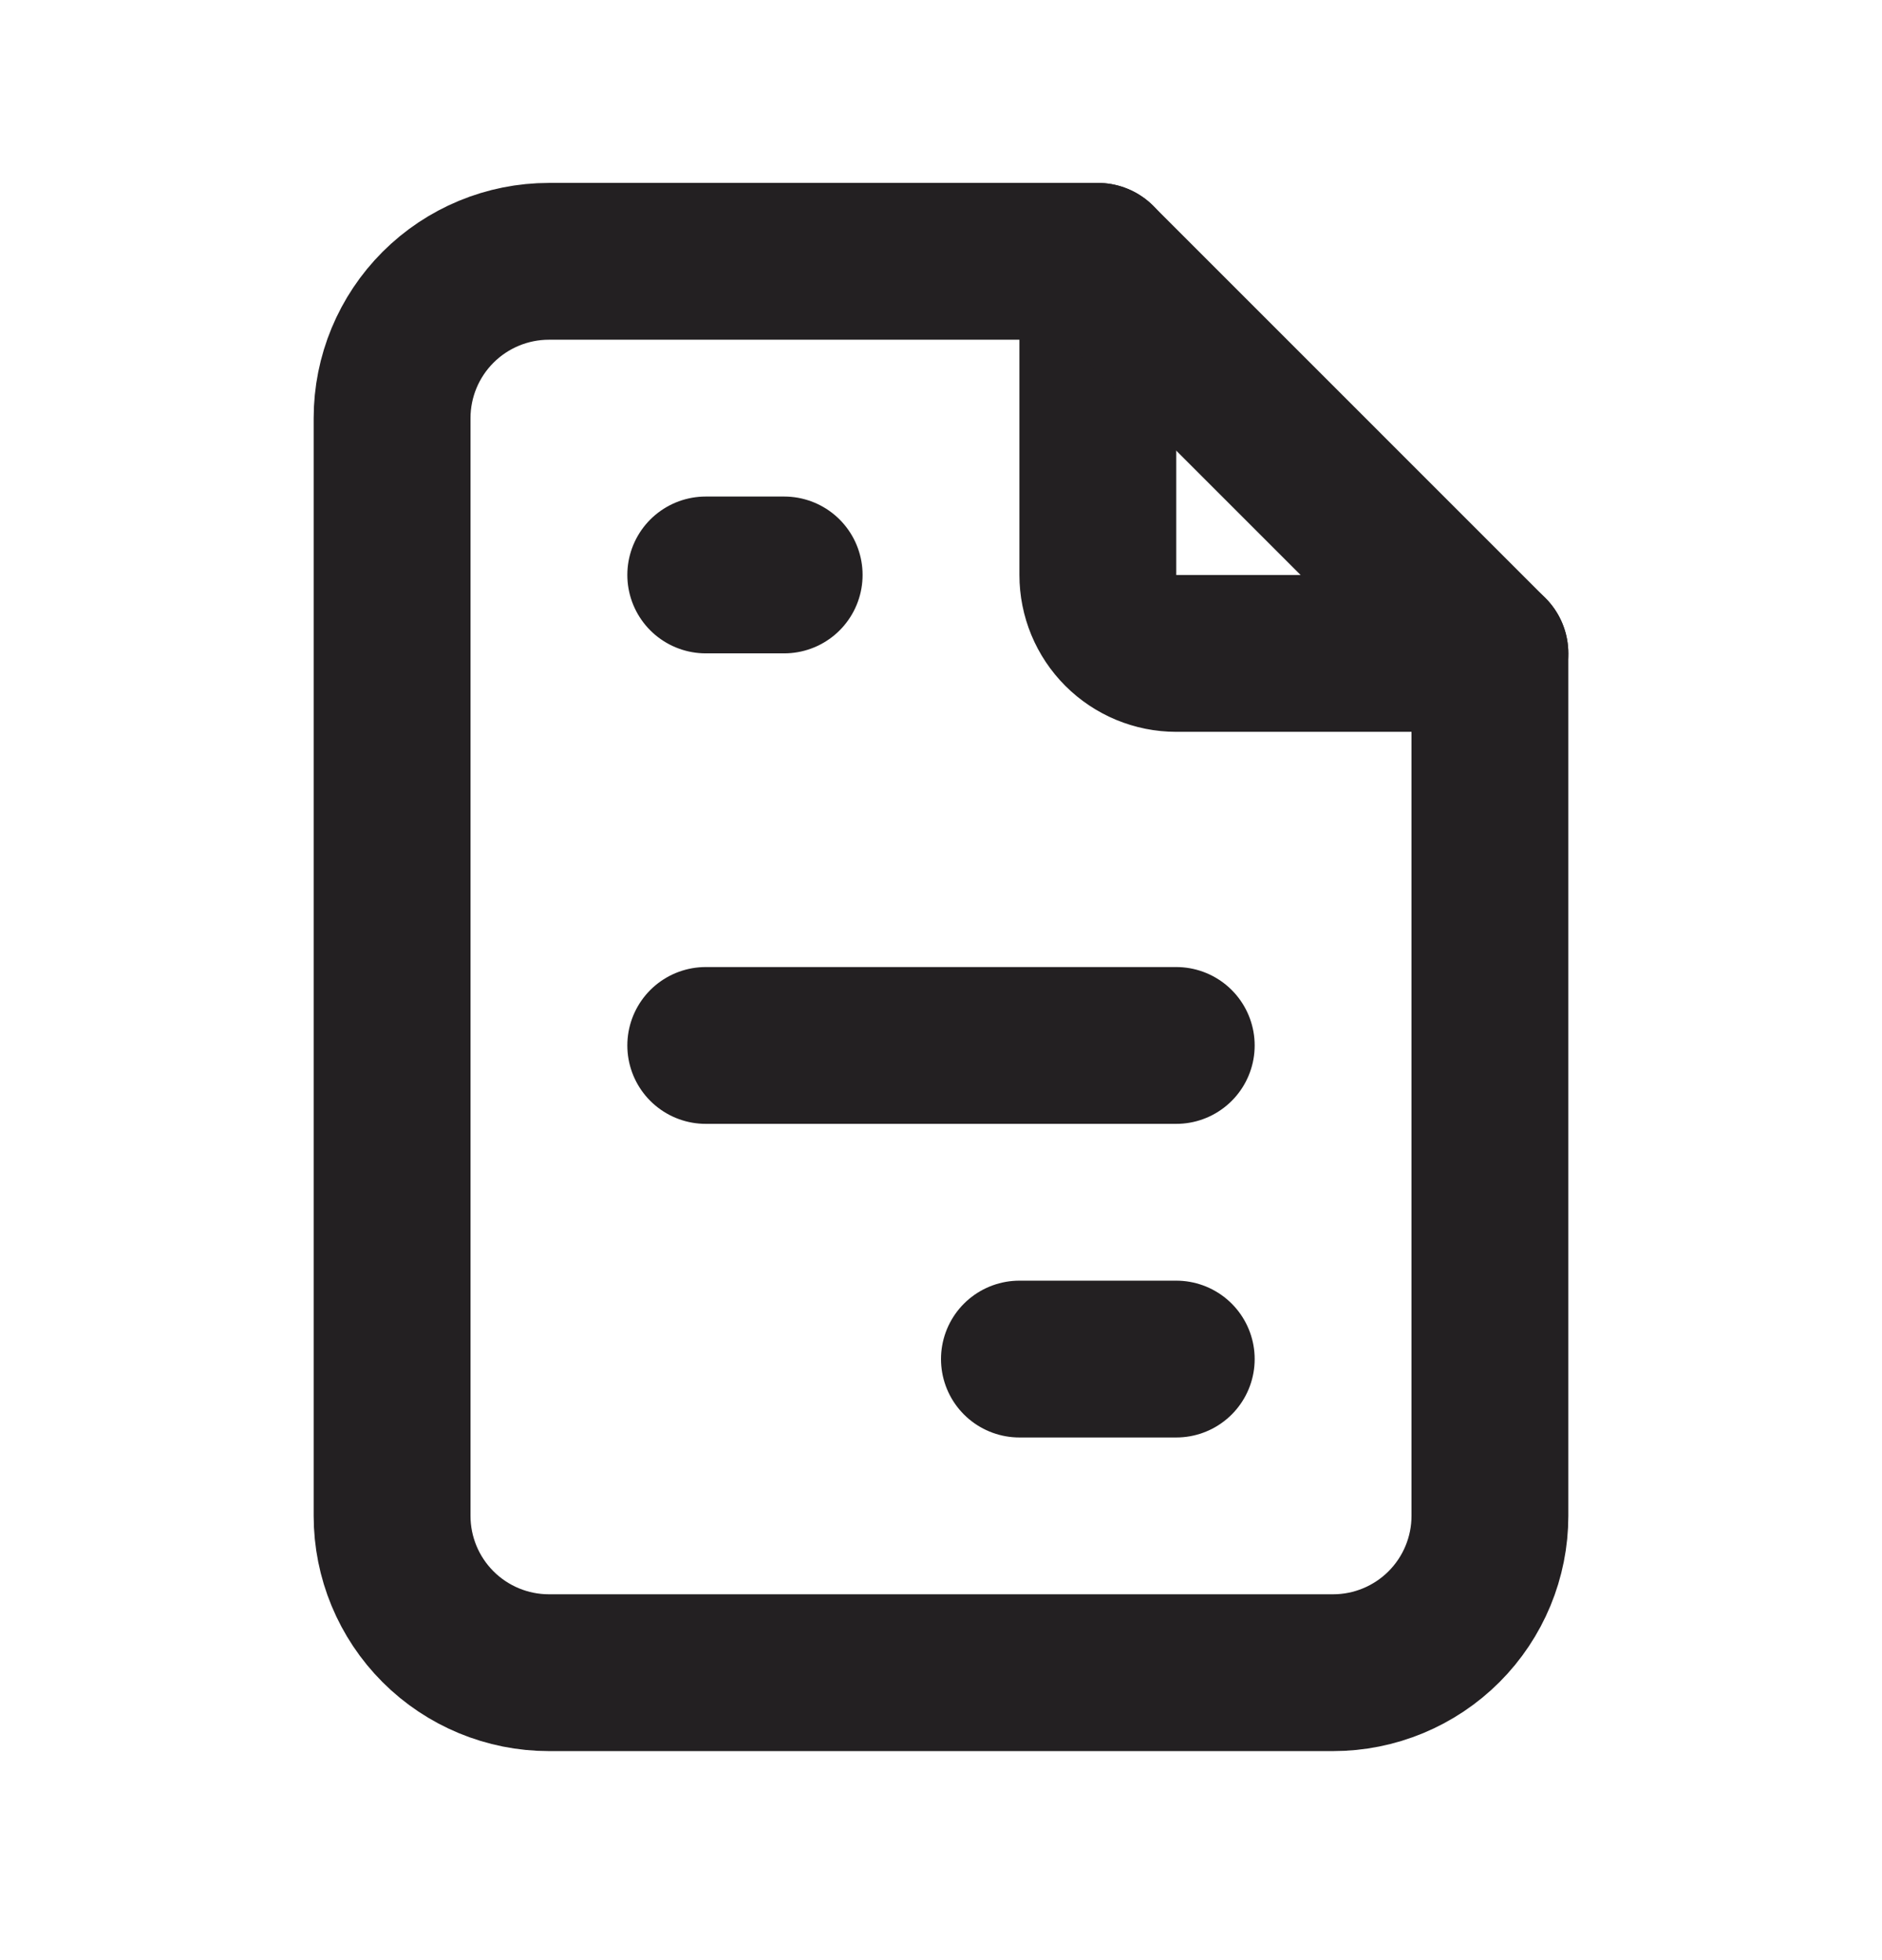
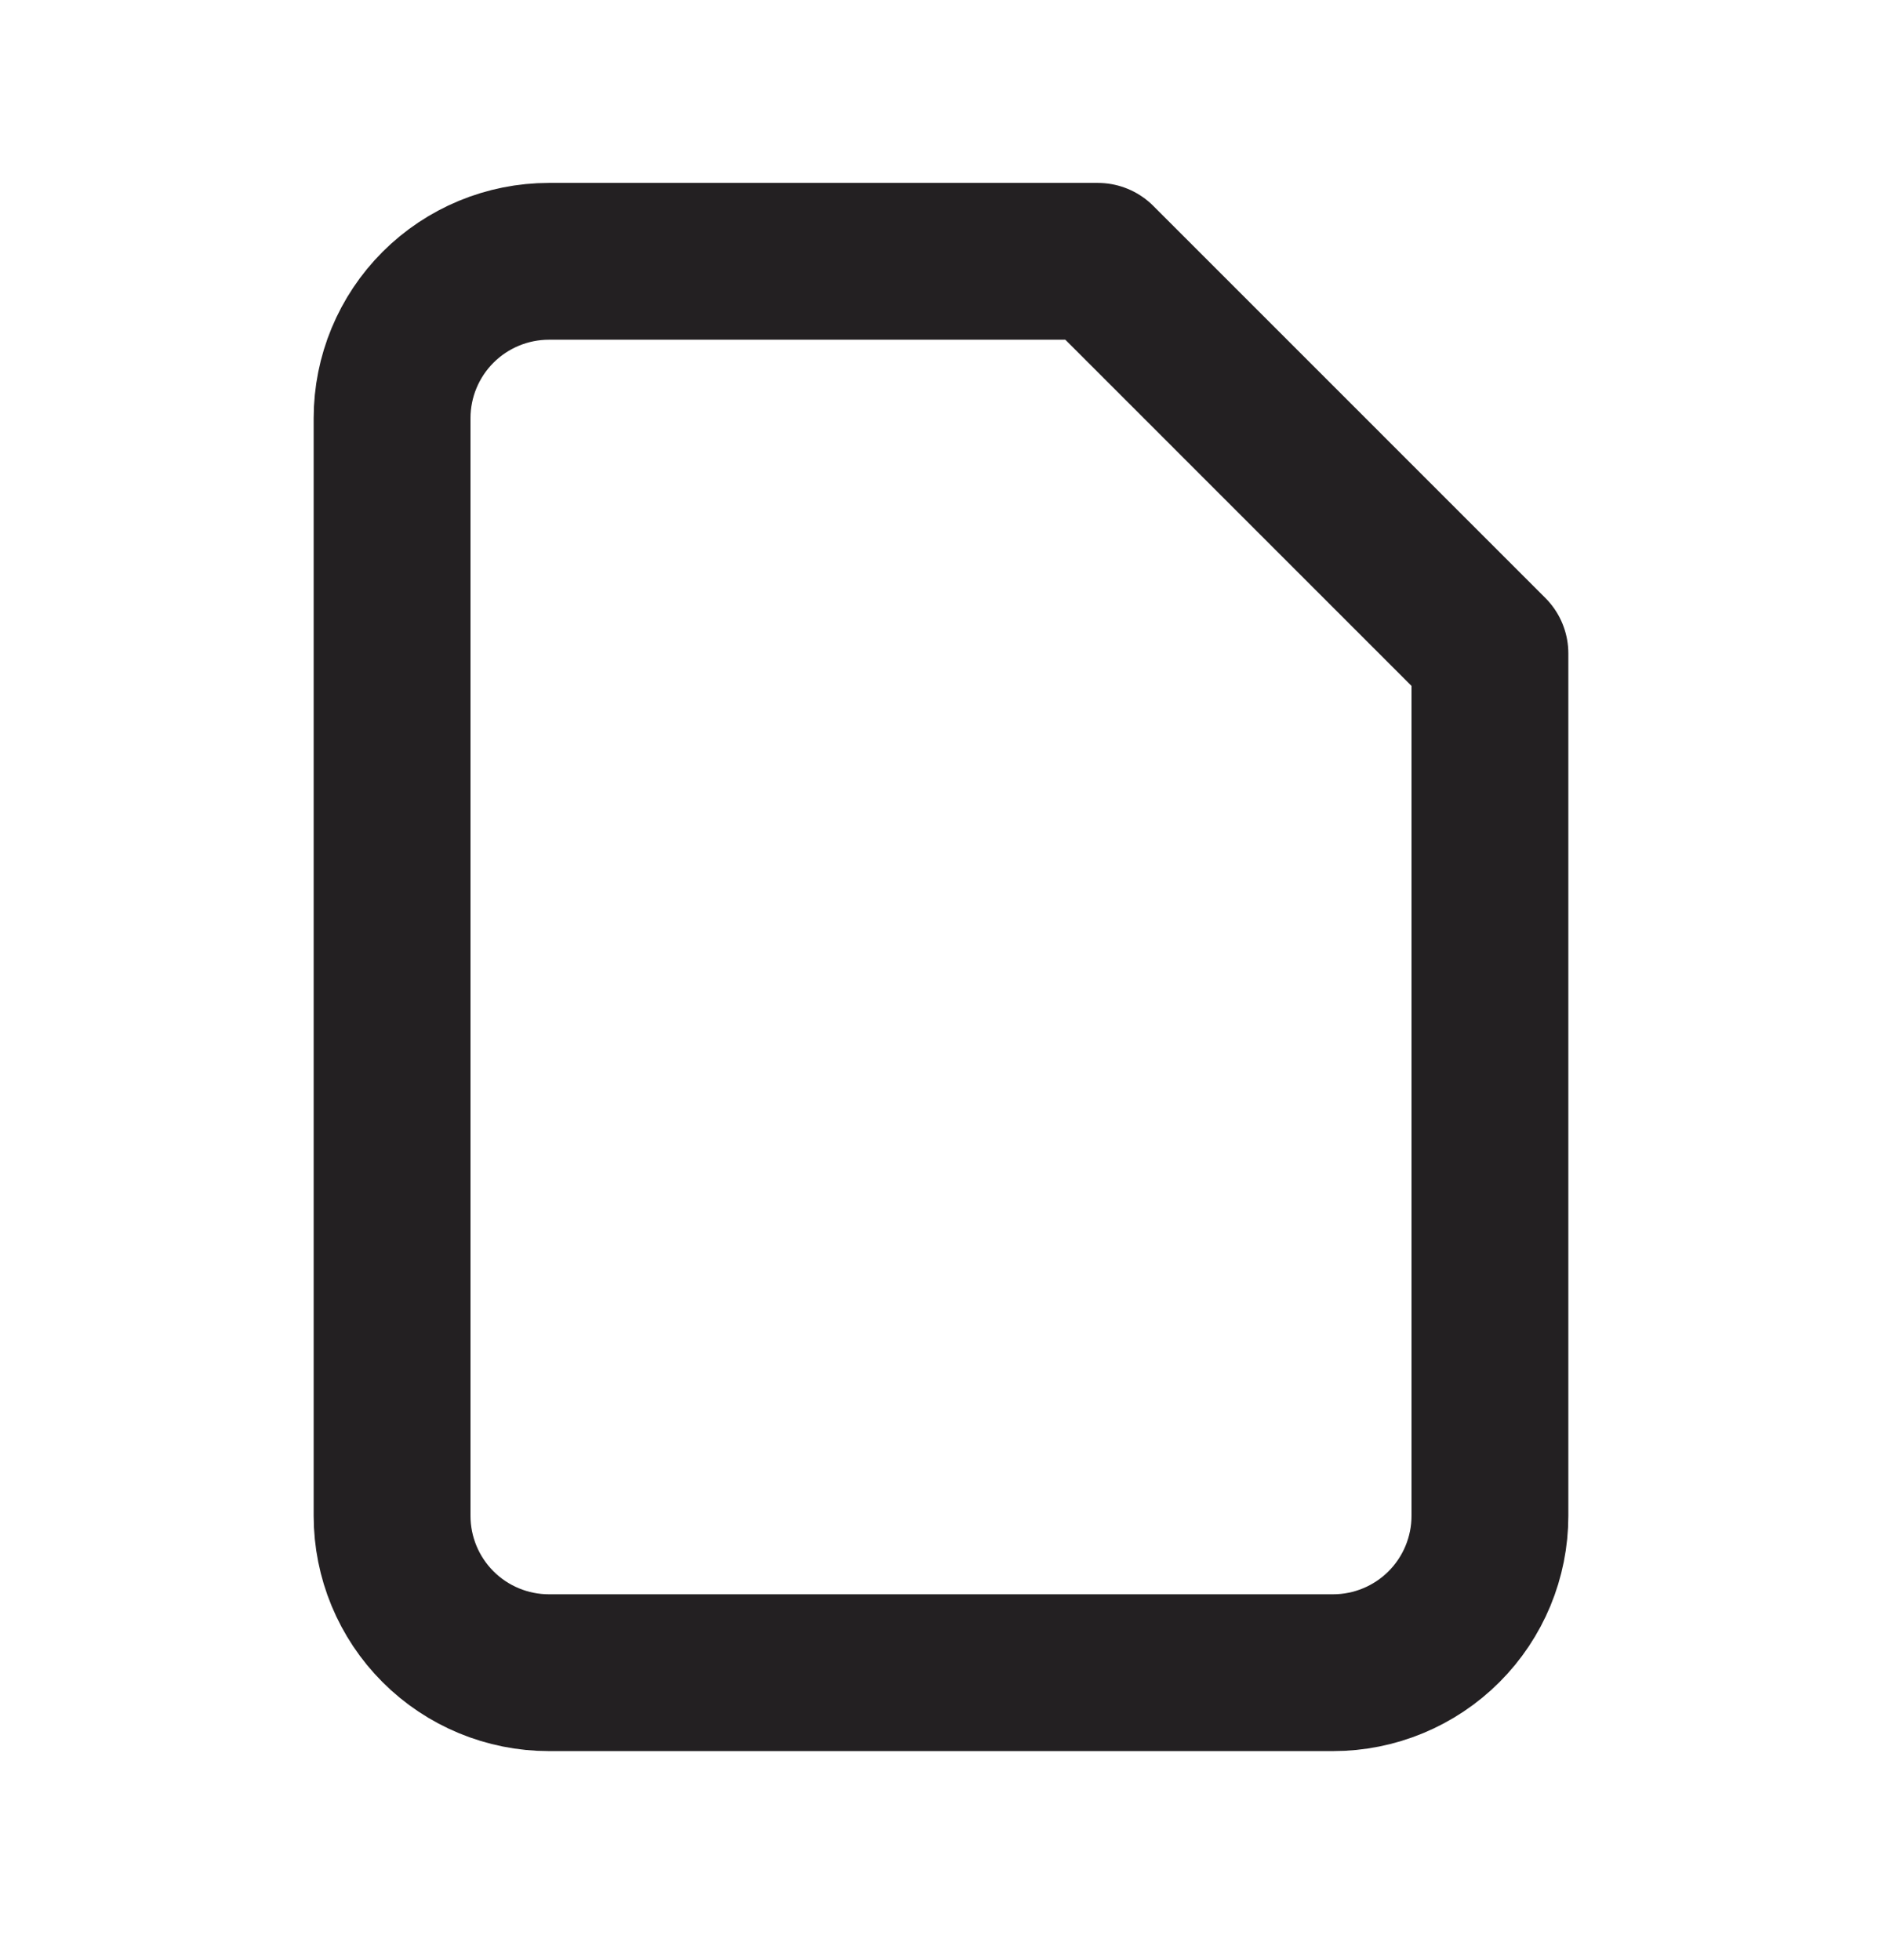
<svg xmlns="http://www.w3.org/2000/svg" width="24" height="25" viewBox="0 0 24 25" fill="none">
-   <path d="M14 3.333V7.333C14 7.599 14.105 7.853 14.293 8.041C14.48 8.228 14.735 8.334 15 8.334H19" stroke="#232022" stroke-width="2" stroke-linecap="round" stroke-linejoin="round" />
  <path d="M17 21.334H7C6.47 21.334 5.961 21.123 5.586 20.748C5.211 20.373 5 19.864 5 19.334V5.333C5 4.803 5.211 4.294 5.586 3.919C5.961 3.544 6.47 3.333 7 3.333H14L19 8.334V19.334C19 19.864 18.789 20.373 18.414 20.748C18.039 21.123 17.53 21.334 17 21.334Z" stroke="#232022" stroke-width="2" stroke-linecap="round" stroke-linejoin="round" />
-   <path d="M9 7.333H10" stroke="#232022" stroke-width="2" stroke-linecap="round" stroke-linejoin="round" />
-   <path d="M9 13.334H15" stroke="#232022" stroke-width="2" stroke-linecap="round" stroke-linejoin="round" />
-   <path d="M13 17.334H15" stroke="#232022" stroke-width="2" stroke-linecap="round" stroke-linejoin="round" />
</svg>